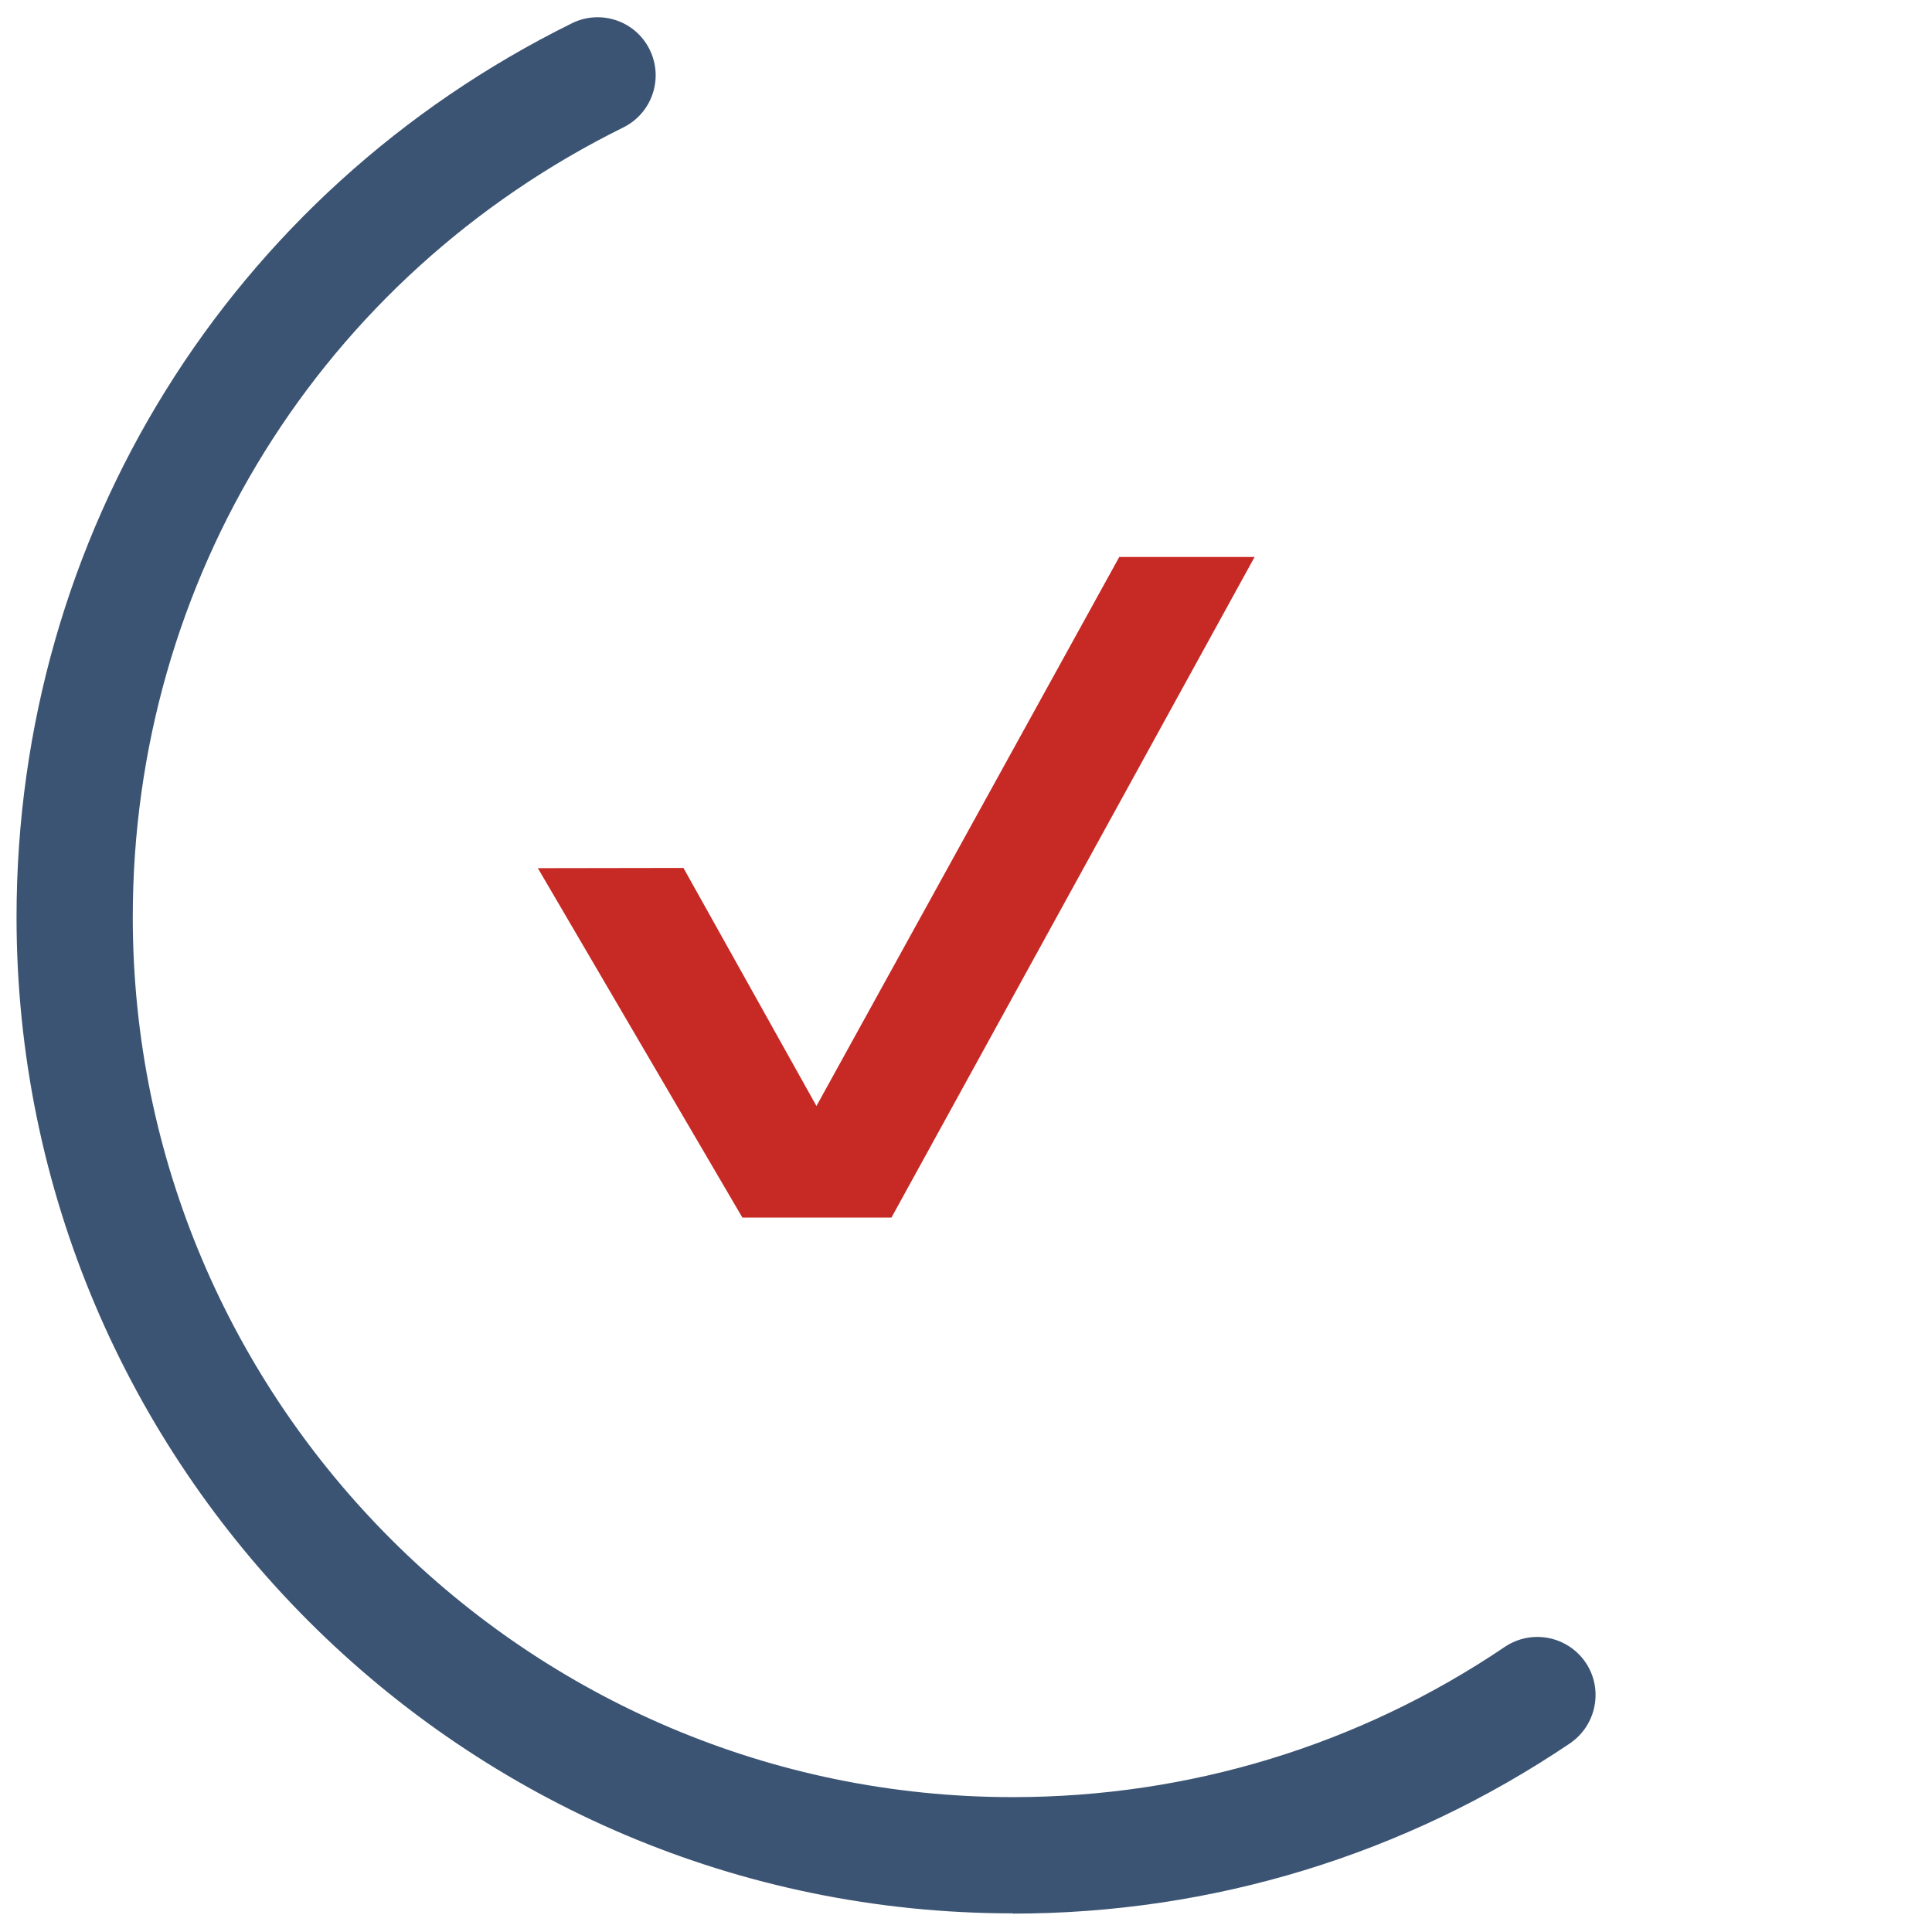
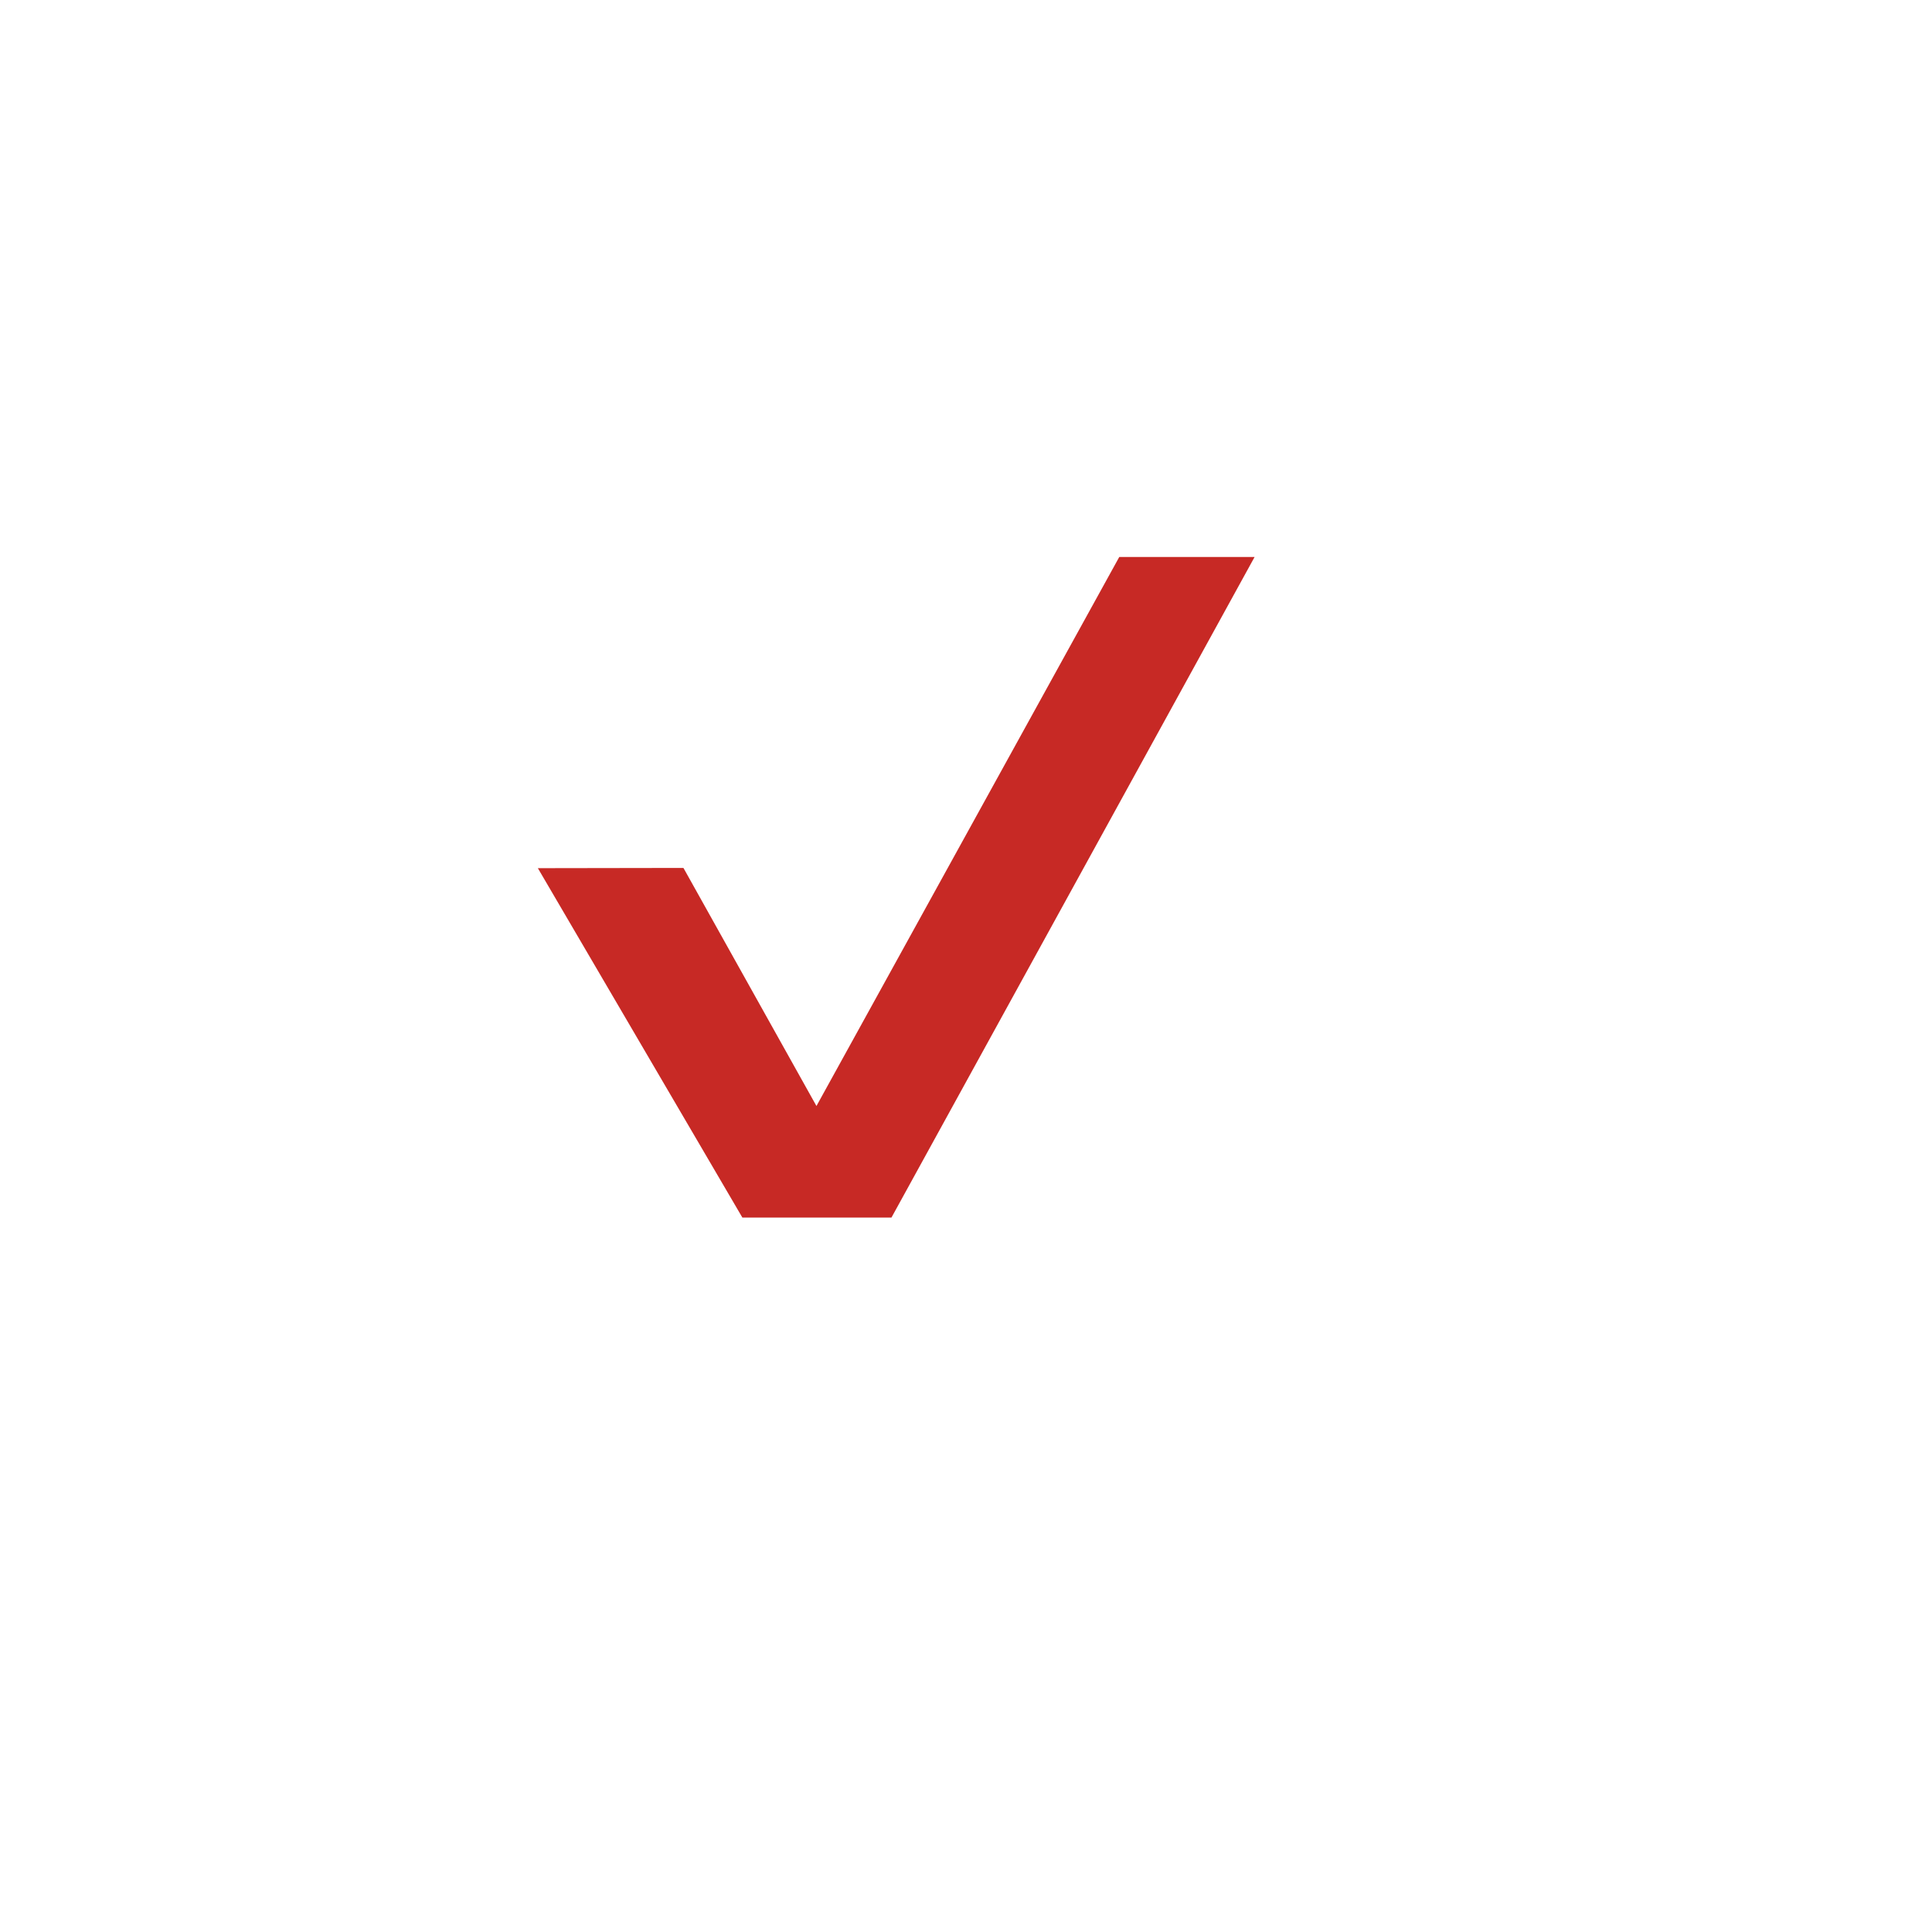
<svg xmlns="http://www.w3.org/2000/svg" id="Ebene_2" data-name="Ebene 2" viewBox="0 0 82.94 82.94">
  <defs>
    <style>
      .cls-1 {
        fill: none;
      }

      .cls-2 {
        fill: #3c5473;
      }

      .cls-3 {
        fill: #c72925;
      }
    </style>
  </defs>
  <g id="colors">
-     <path class="cls-2" d="M43.48,82.14C19.89,82.14.71,62.95.71,39.37.71,22.97,9.84,8.27,24.55,1c1.23-.61,2.73-.11,3.34,1.13.61,1.24.1,2.73-1.13,3.34C13.77,11.89,5.7,24.88,5.7,39.37c0,20.83,16.95,37.78,37.78,37.78,7.57,0,14.88-2.23,21.12-6.45,1.15-.77,2.69-.47,3.47.67.77,1.14.47,2.69-.67,3.47-7.08,4.78-15.35,7.31-23.92,7.31Z" />
    <rect class="cls-1" width="82.94" height="82.94" />
    <polygon class="cls-3" points="48.05 23.91 35.05 47.48 29.34 37.26 23.09 37.27 31.87 52.27 38.27 52.27 53.86 23.91 48.05 23.91" />
  </g>
</svg>